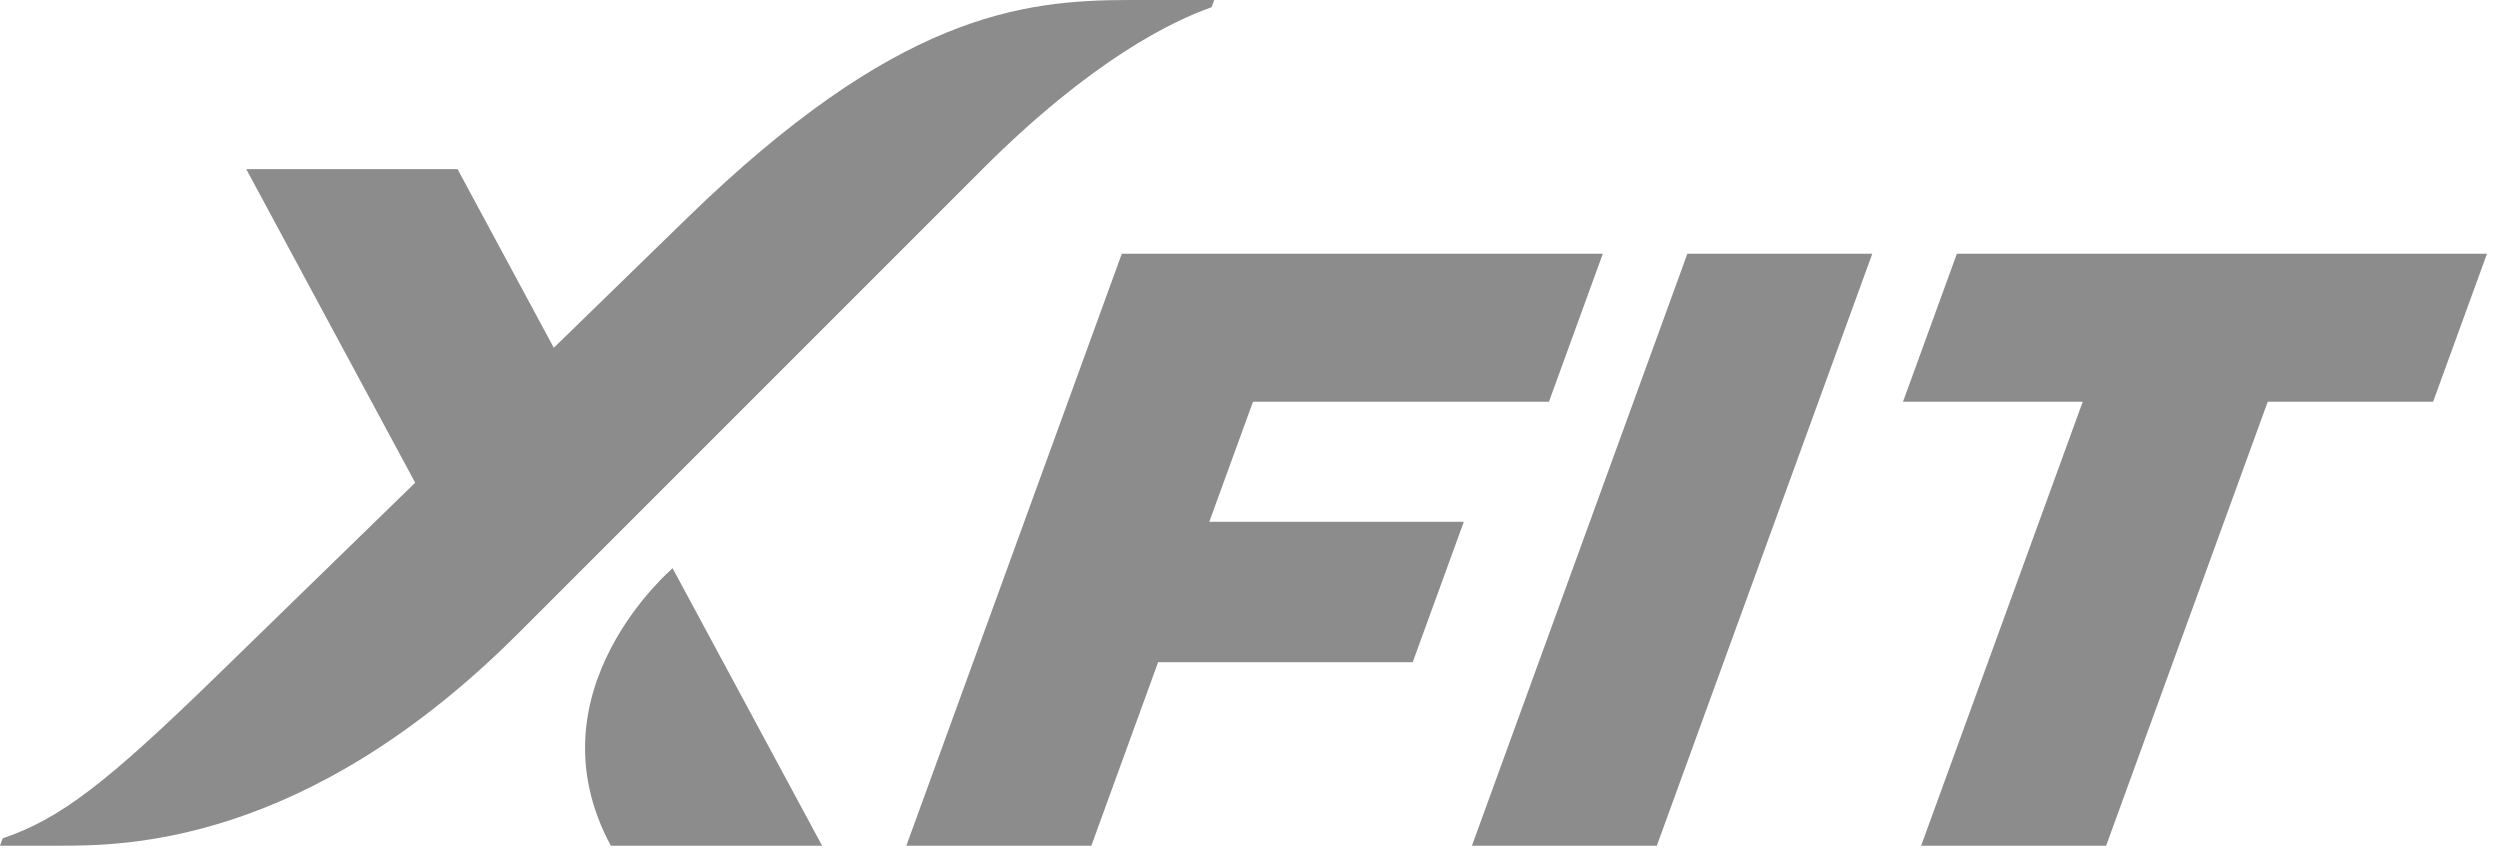
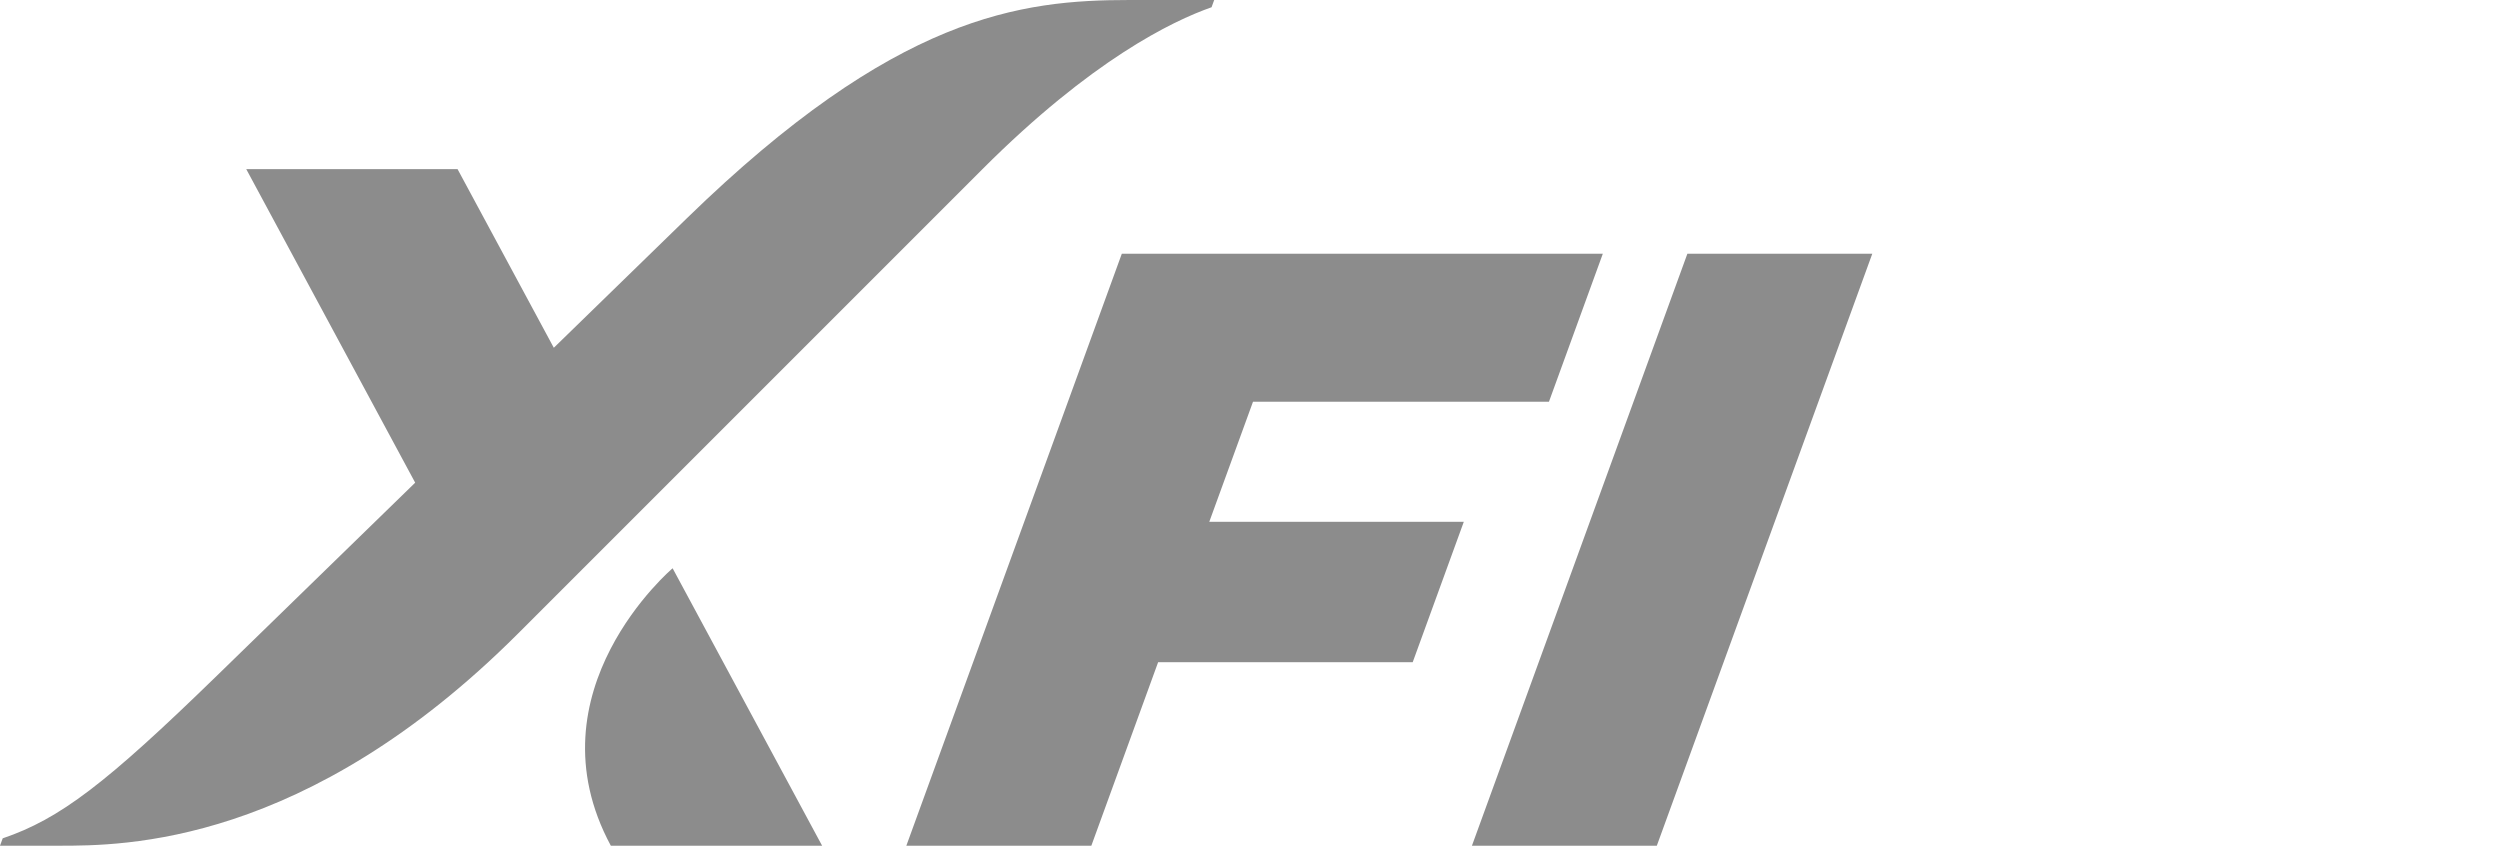
<svg xmlns="http://www.w3.org/2000/svg" width="84" height="29" viewBox="0 0 84 29" fill="none">
  <g opacity="0.45">
    <path d="M22.6 19.094L27.623 28.416H20.524C17.726 23.224 22.6 19.094 22.6 19.094ZM37.96 0C34.288 0 30.096 0.504 23.075 7.337L18.608 11.685L15.374 5.683H8.274L13.95 16.218L7.283 22.708C3.56 26.331 2.01 27.517 0.091 28.168C0.061 28.249 0.031 28.332 0 28.416H1.98C4.145 28.416 10.277 28.416 17.413 21.281L33.011 5.683C36.669 2.024 39.383 0.708 40.708 0.244L40.797 0H37.96Z" fill="black" />
    <path d="M30.453 28.416L37.693 8.525H53.855L52.045 13.498H42.101L40.632 17.532H49.184L47.467 22.25H38.913L36.669 28.416L30.453 28.416Z" fill="black" />
    <path d="M49.457 28.416L56.696 8.525H62.909L55.669 28.416L49.457 28.416Z" fill="black" />
-     <path d="M63.941 13.498L65.751 8.525H83.563L81.753 13.498H76.196L70.766 28.416H64.55L69.98 13.498H63.941Z" fill="black" />
  </g>
</svg>